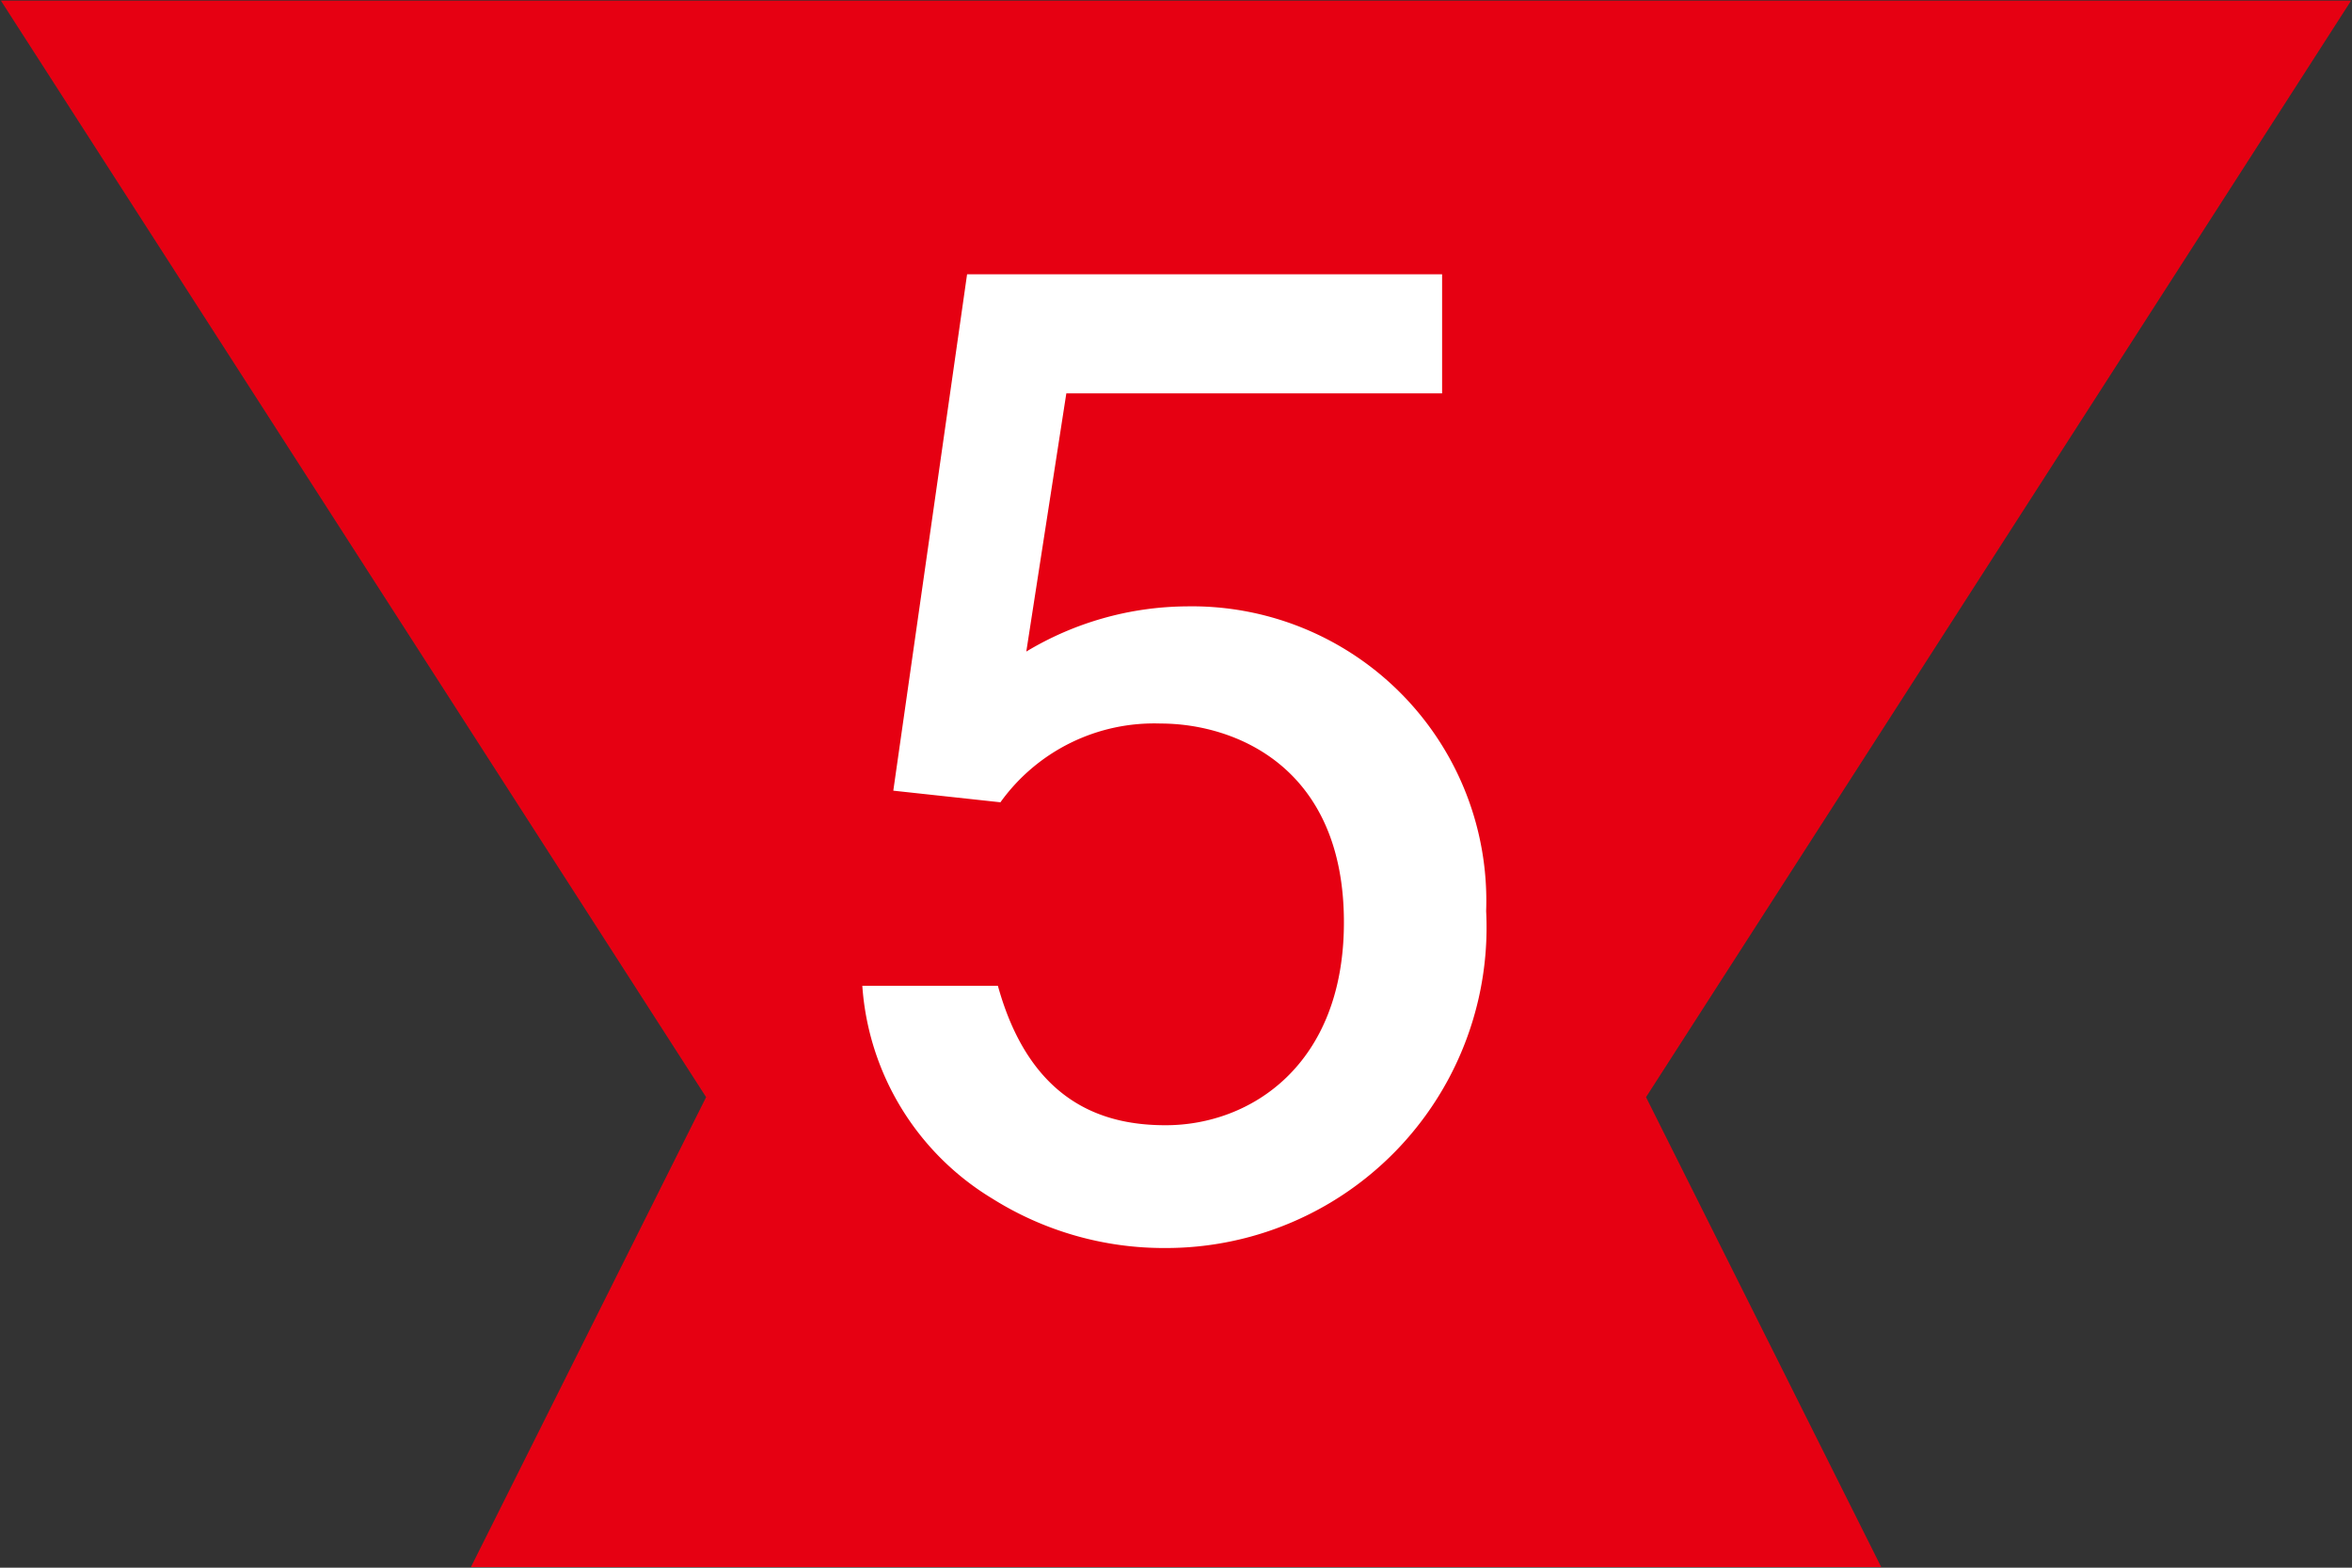
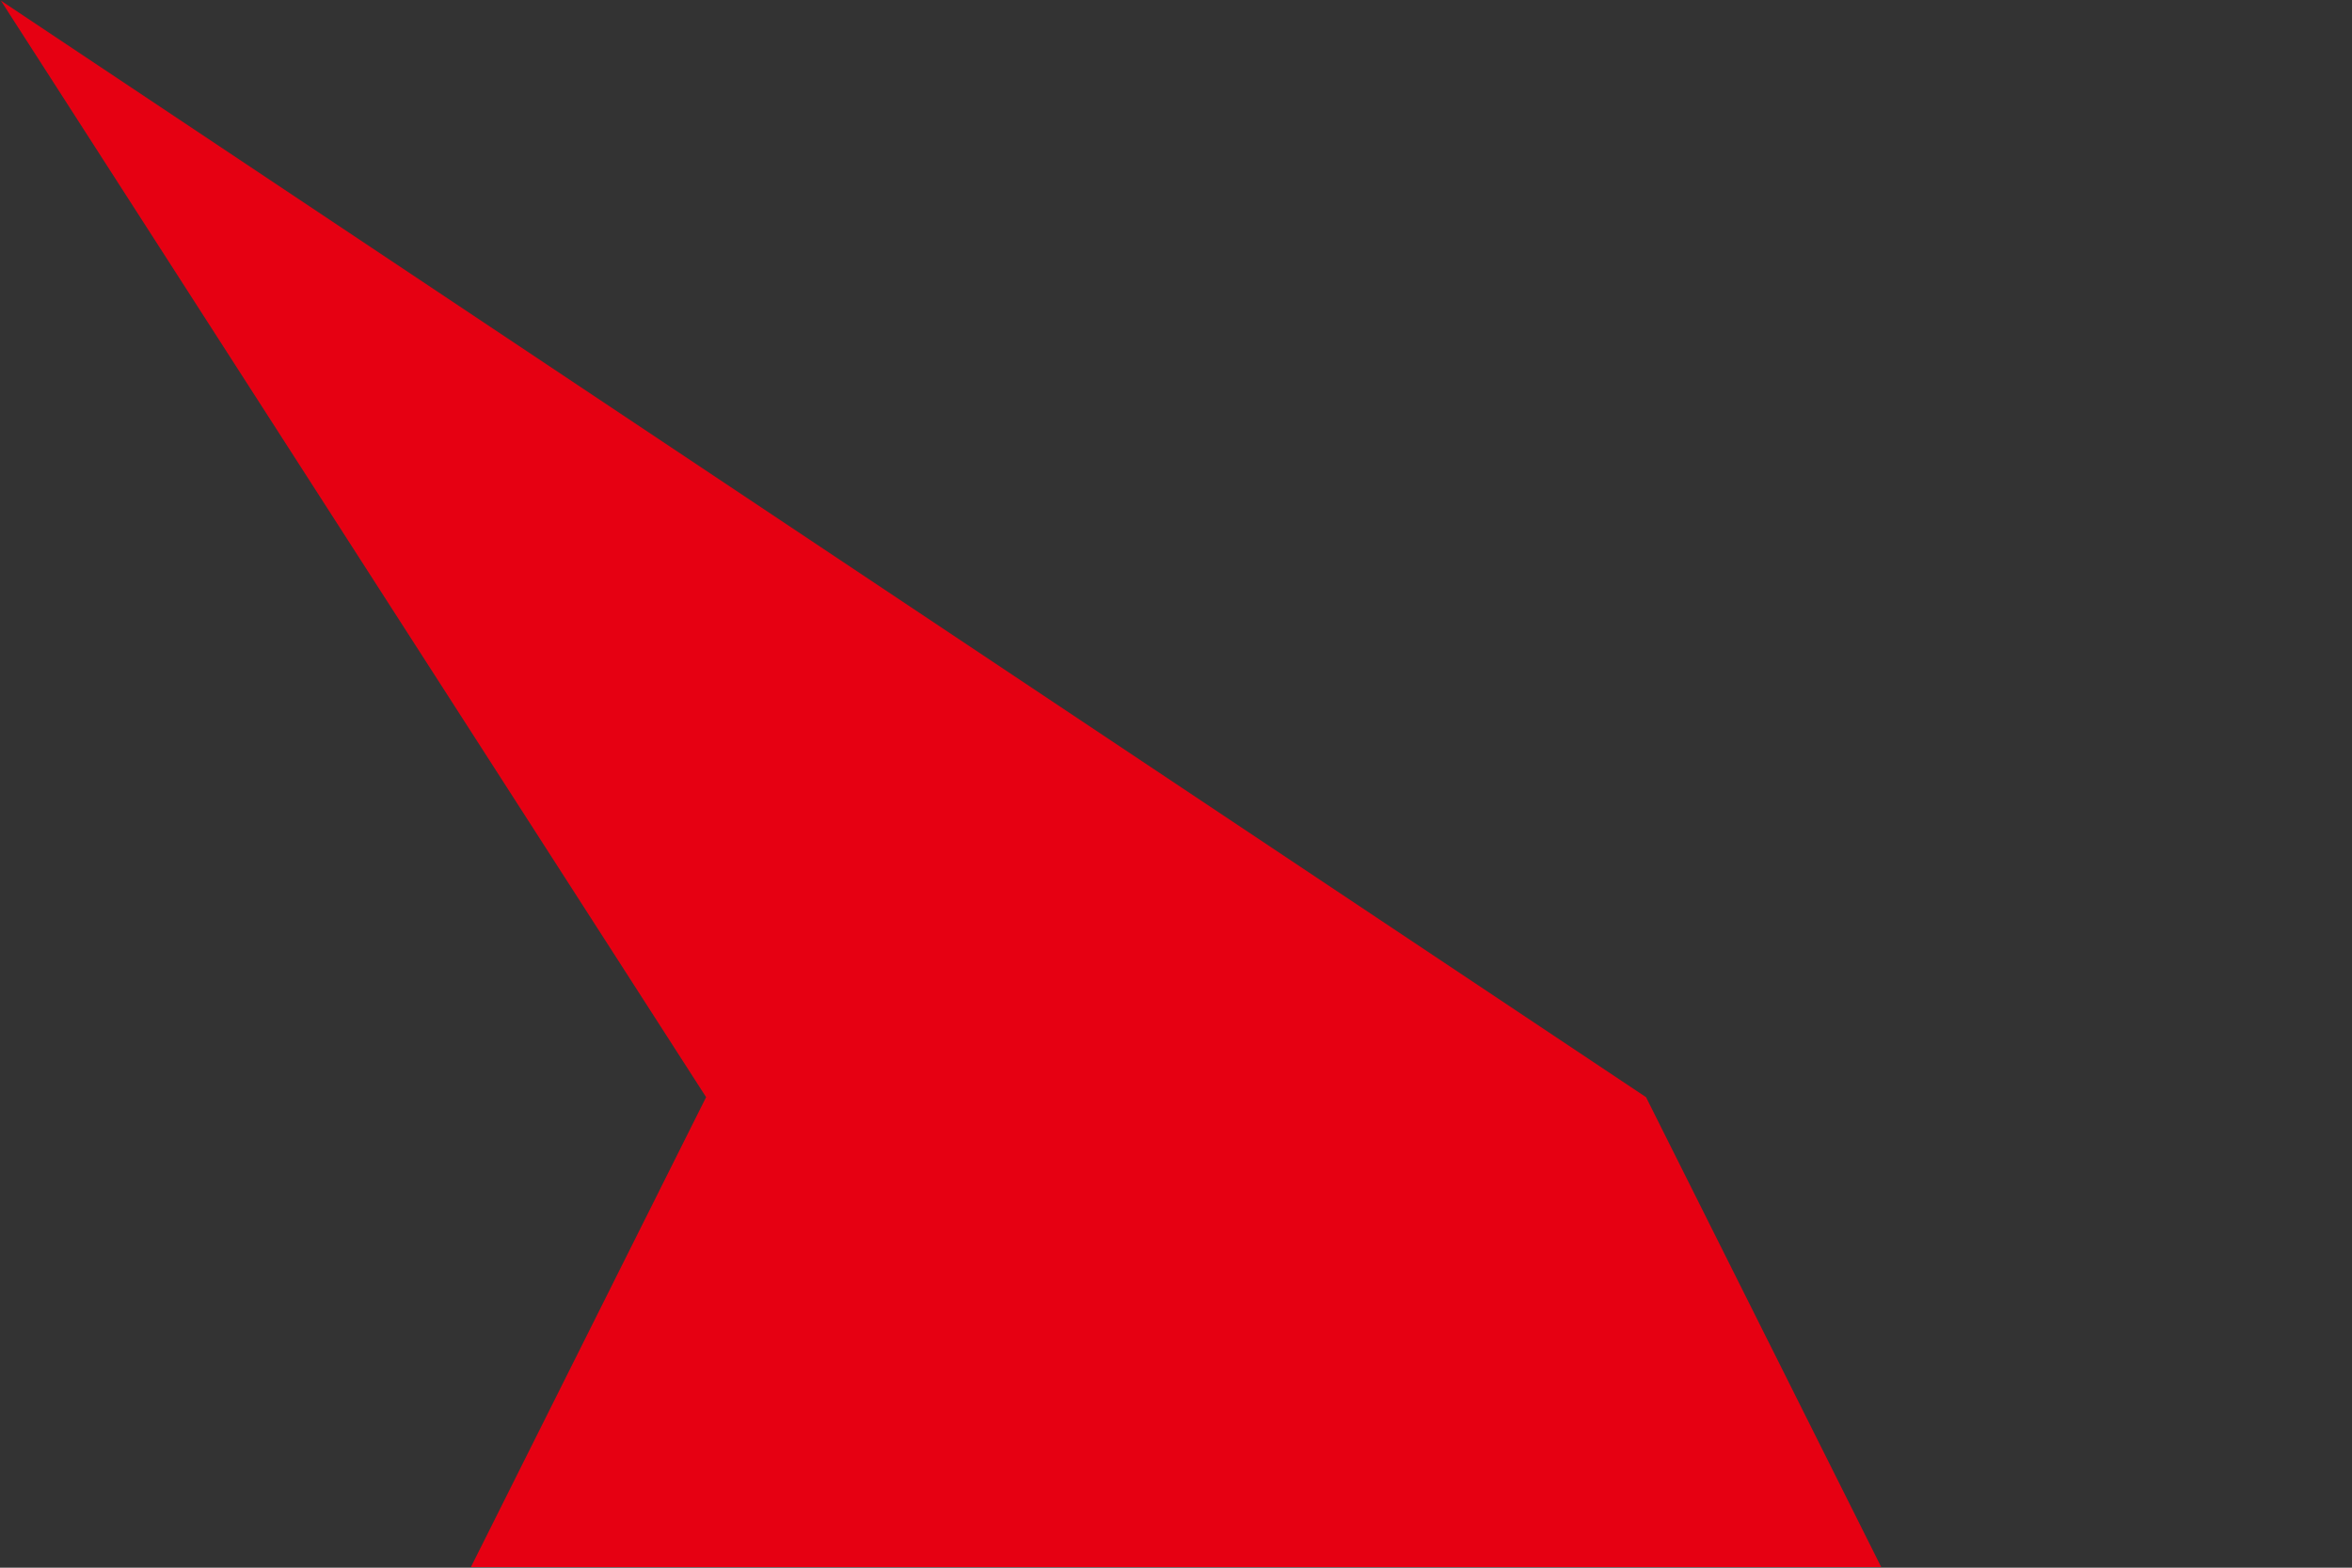
<svg xmlns="http://www.w3.org/2000/svg" width="51" height="34" viewBox="0 0 51 34">
  <rect x="0" y="0" width="51" height="34" fill="#333333" stroke="none" />
  <defs>
    <clipPath id="clip-path">
      <rect id="長方形_235" data-name="長方形 235" width="51" height="34" transform="translate(0 0)" fill="none" />
    </clipPath>
  </defs>
  <g id="館内案内_No-05" transform="translate(25.5 17)">
    <g id="グループ_582" data-name="グループ 582" transform="translate(-25.5 -17)">
      <g id="グループ_581" data-name="グループ 581" transform="translate(0 0)" clip-path="url(#clip-path)">
        <g id="グループ_580" data-name="グループ 580">
-           <path id="パス_1228" data-name="パス 1228" d="M.019.013H50.981L35.692,23.795l5.1,10.192H10.211l5.1-10.192Z" fill="#e60012" />
+           <path id="パス_1228" data-name="パス 1228" d="M.019.013L35.692,23.795l5.1,10.192H10.211l5.1-10.192Z" fill="#e60012" />
          <g id="グループ_579" data-name="グループ 579">
-             <path id="パス_1229" data-name="パス 1229" d="M25.25,27.067A6.987,6.987,0,0,1,21.525,26a5.866,5.866,0,0,1-2.827-4.62h2.94c.728,2.632,2.408,3.024,3.639,3.024,1.849,0,3.864-1.316,3.864-4.4,0-3.388-2.379-4.312-3.975-4.312a4.1,4.1,0,0,0-3.473,1.708l-2.323-.252,1.6-11.2h10.3V8.531H23.122l-.868,5.6a6.827,6.827,0,0,1,3.471-.98,6.384,6.384,0,0,1,6.5,6.608A6.952,6.952,0,0,1,25.25,27.067Z" fill="#fff" />
-           </g>
+             </g>
        </g>
      </g>
    </g>
  </g>
</svg>